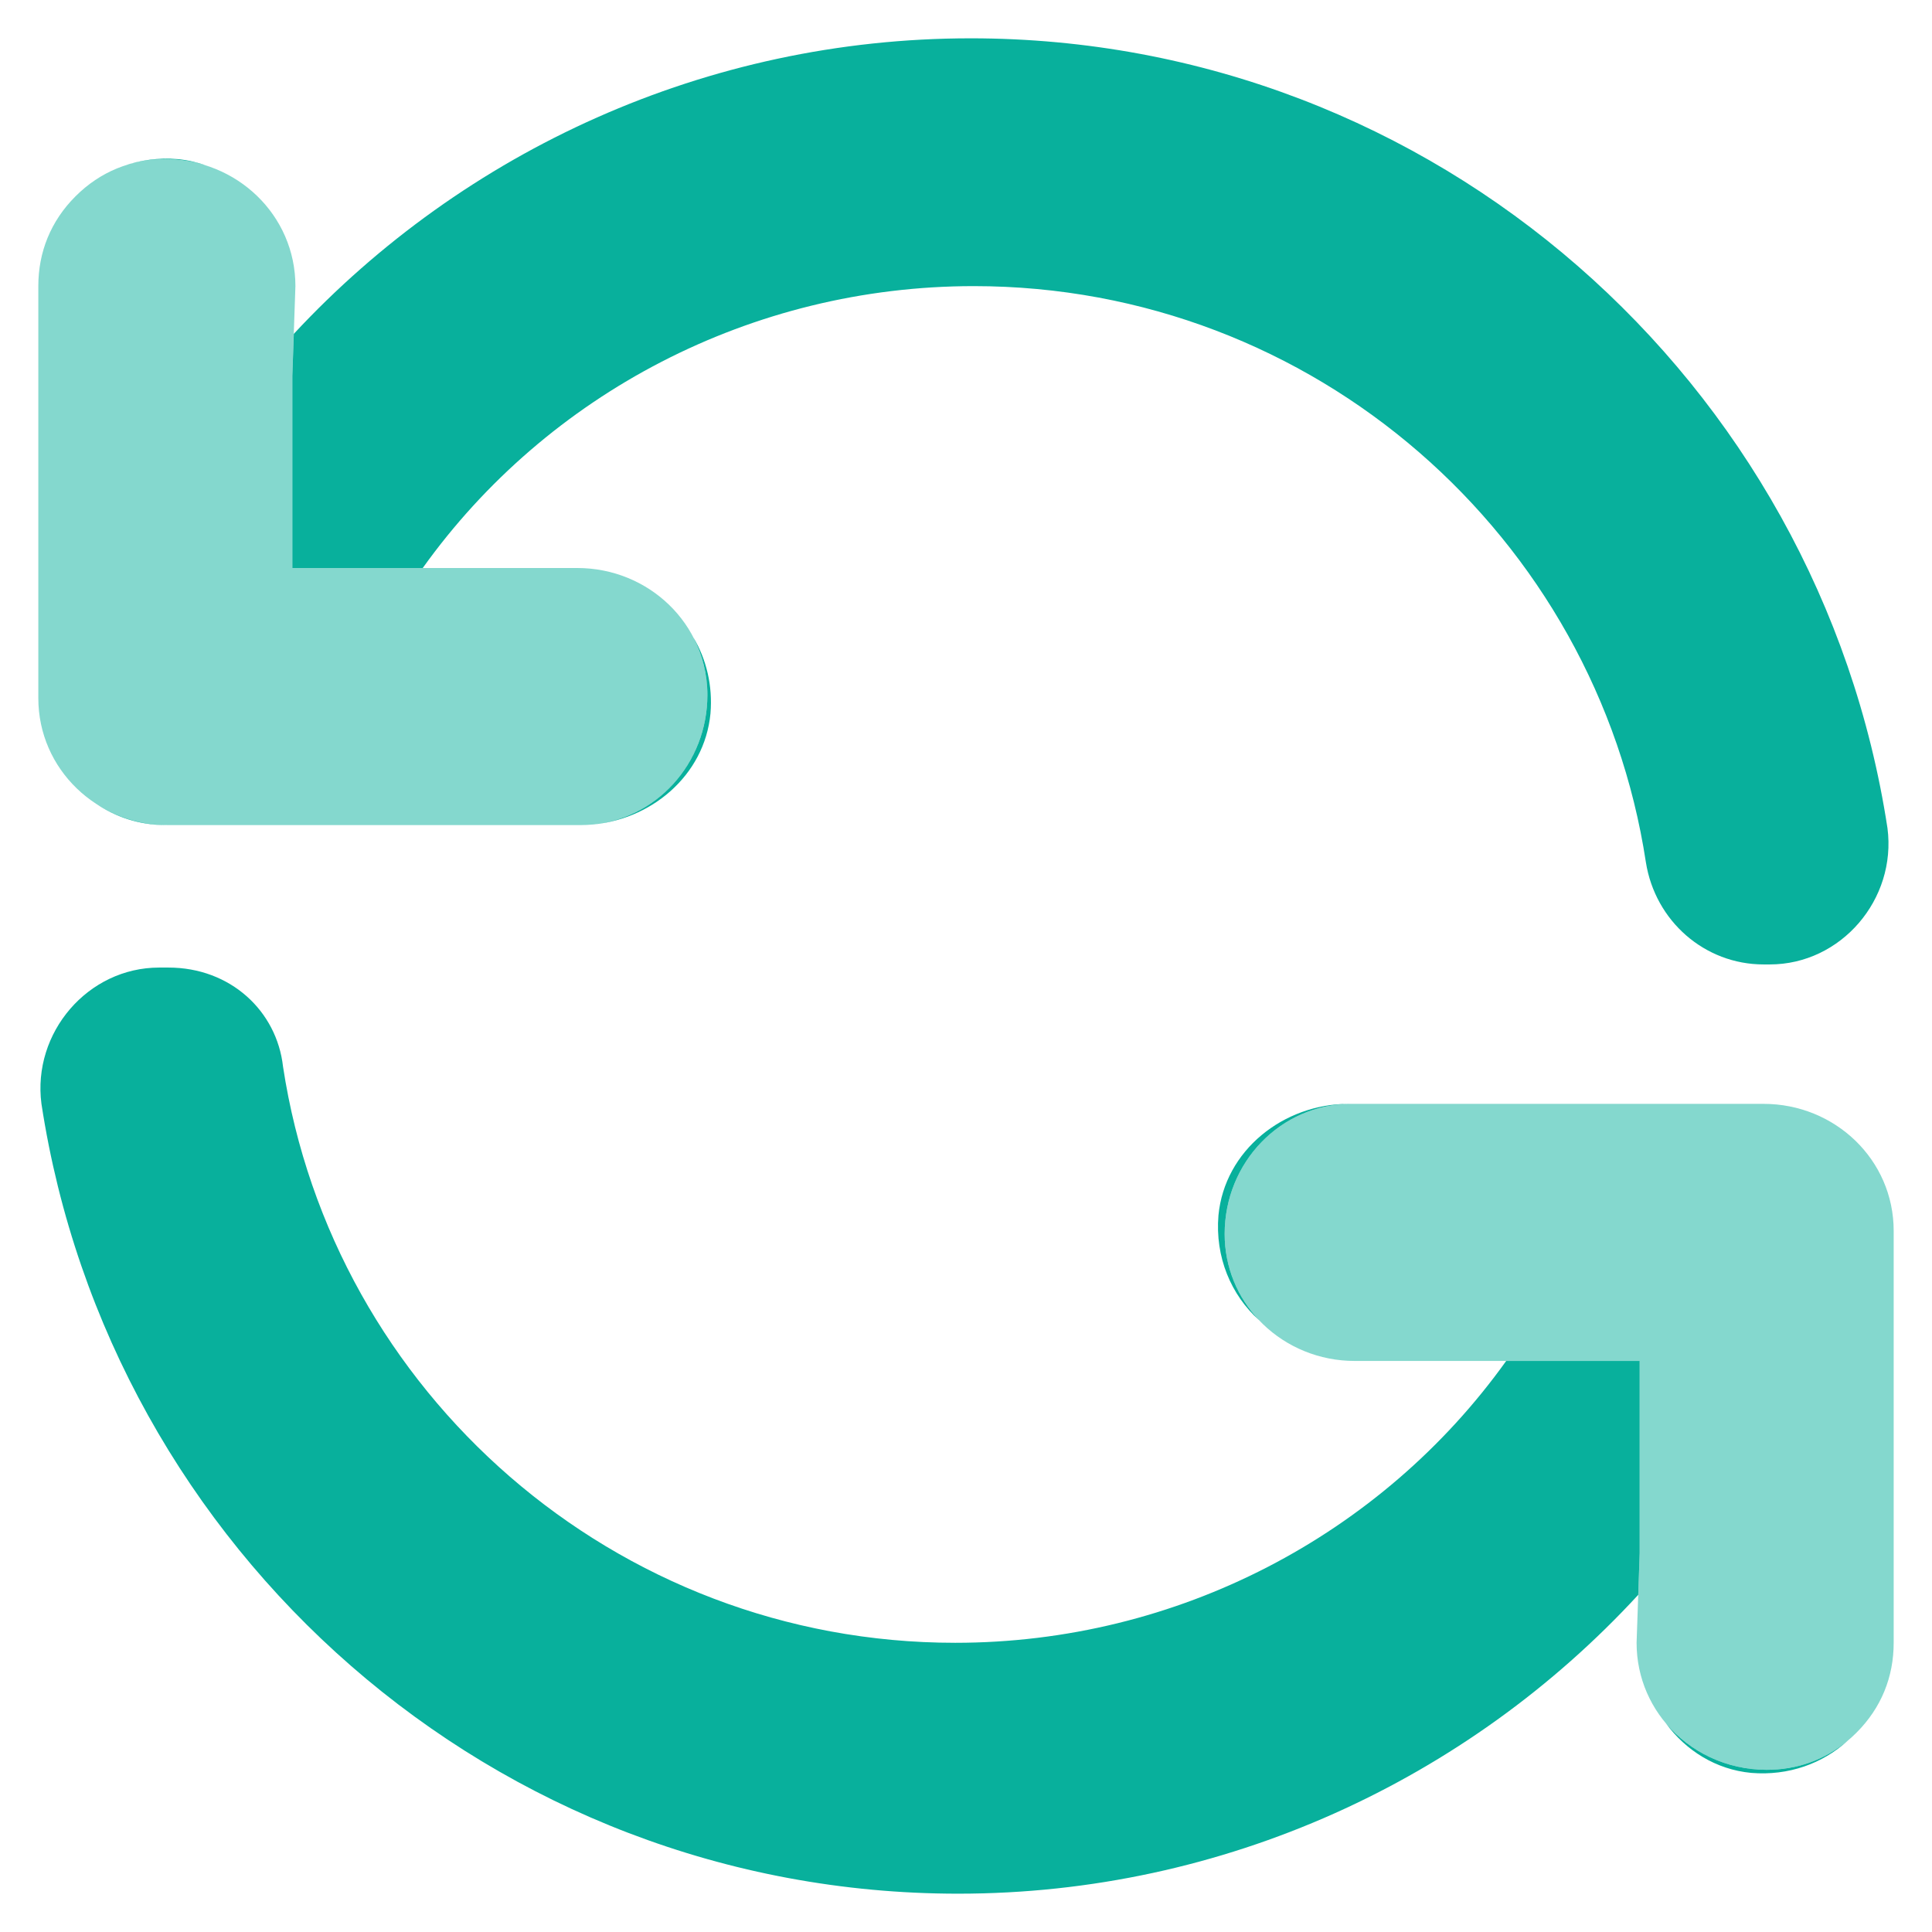
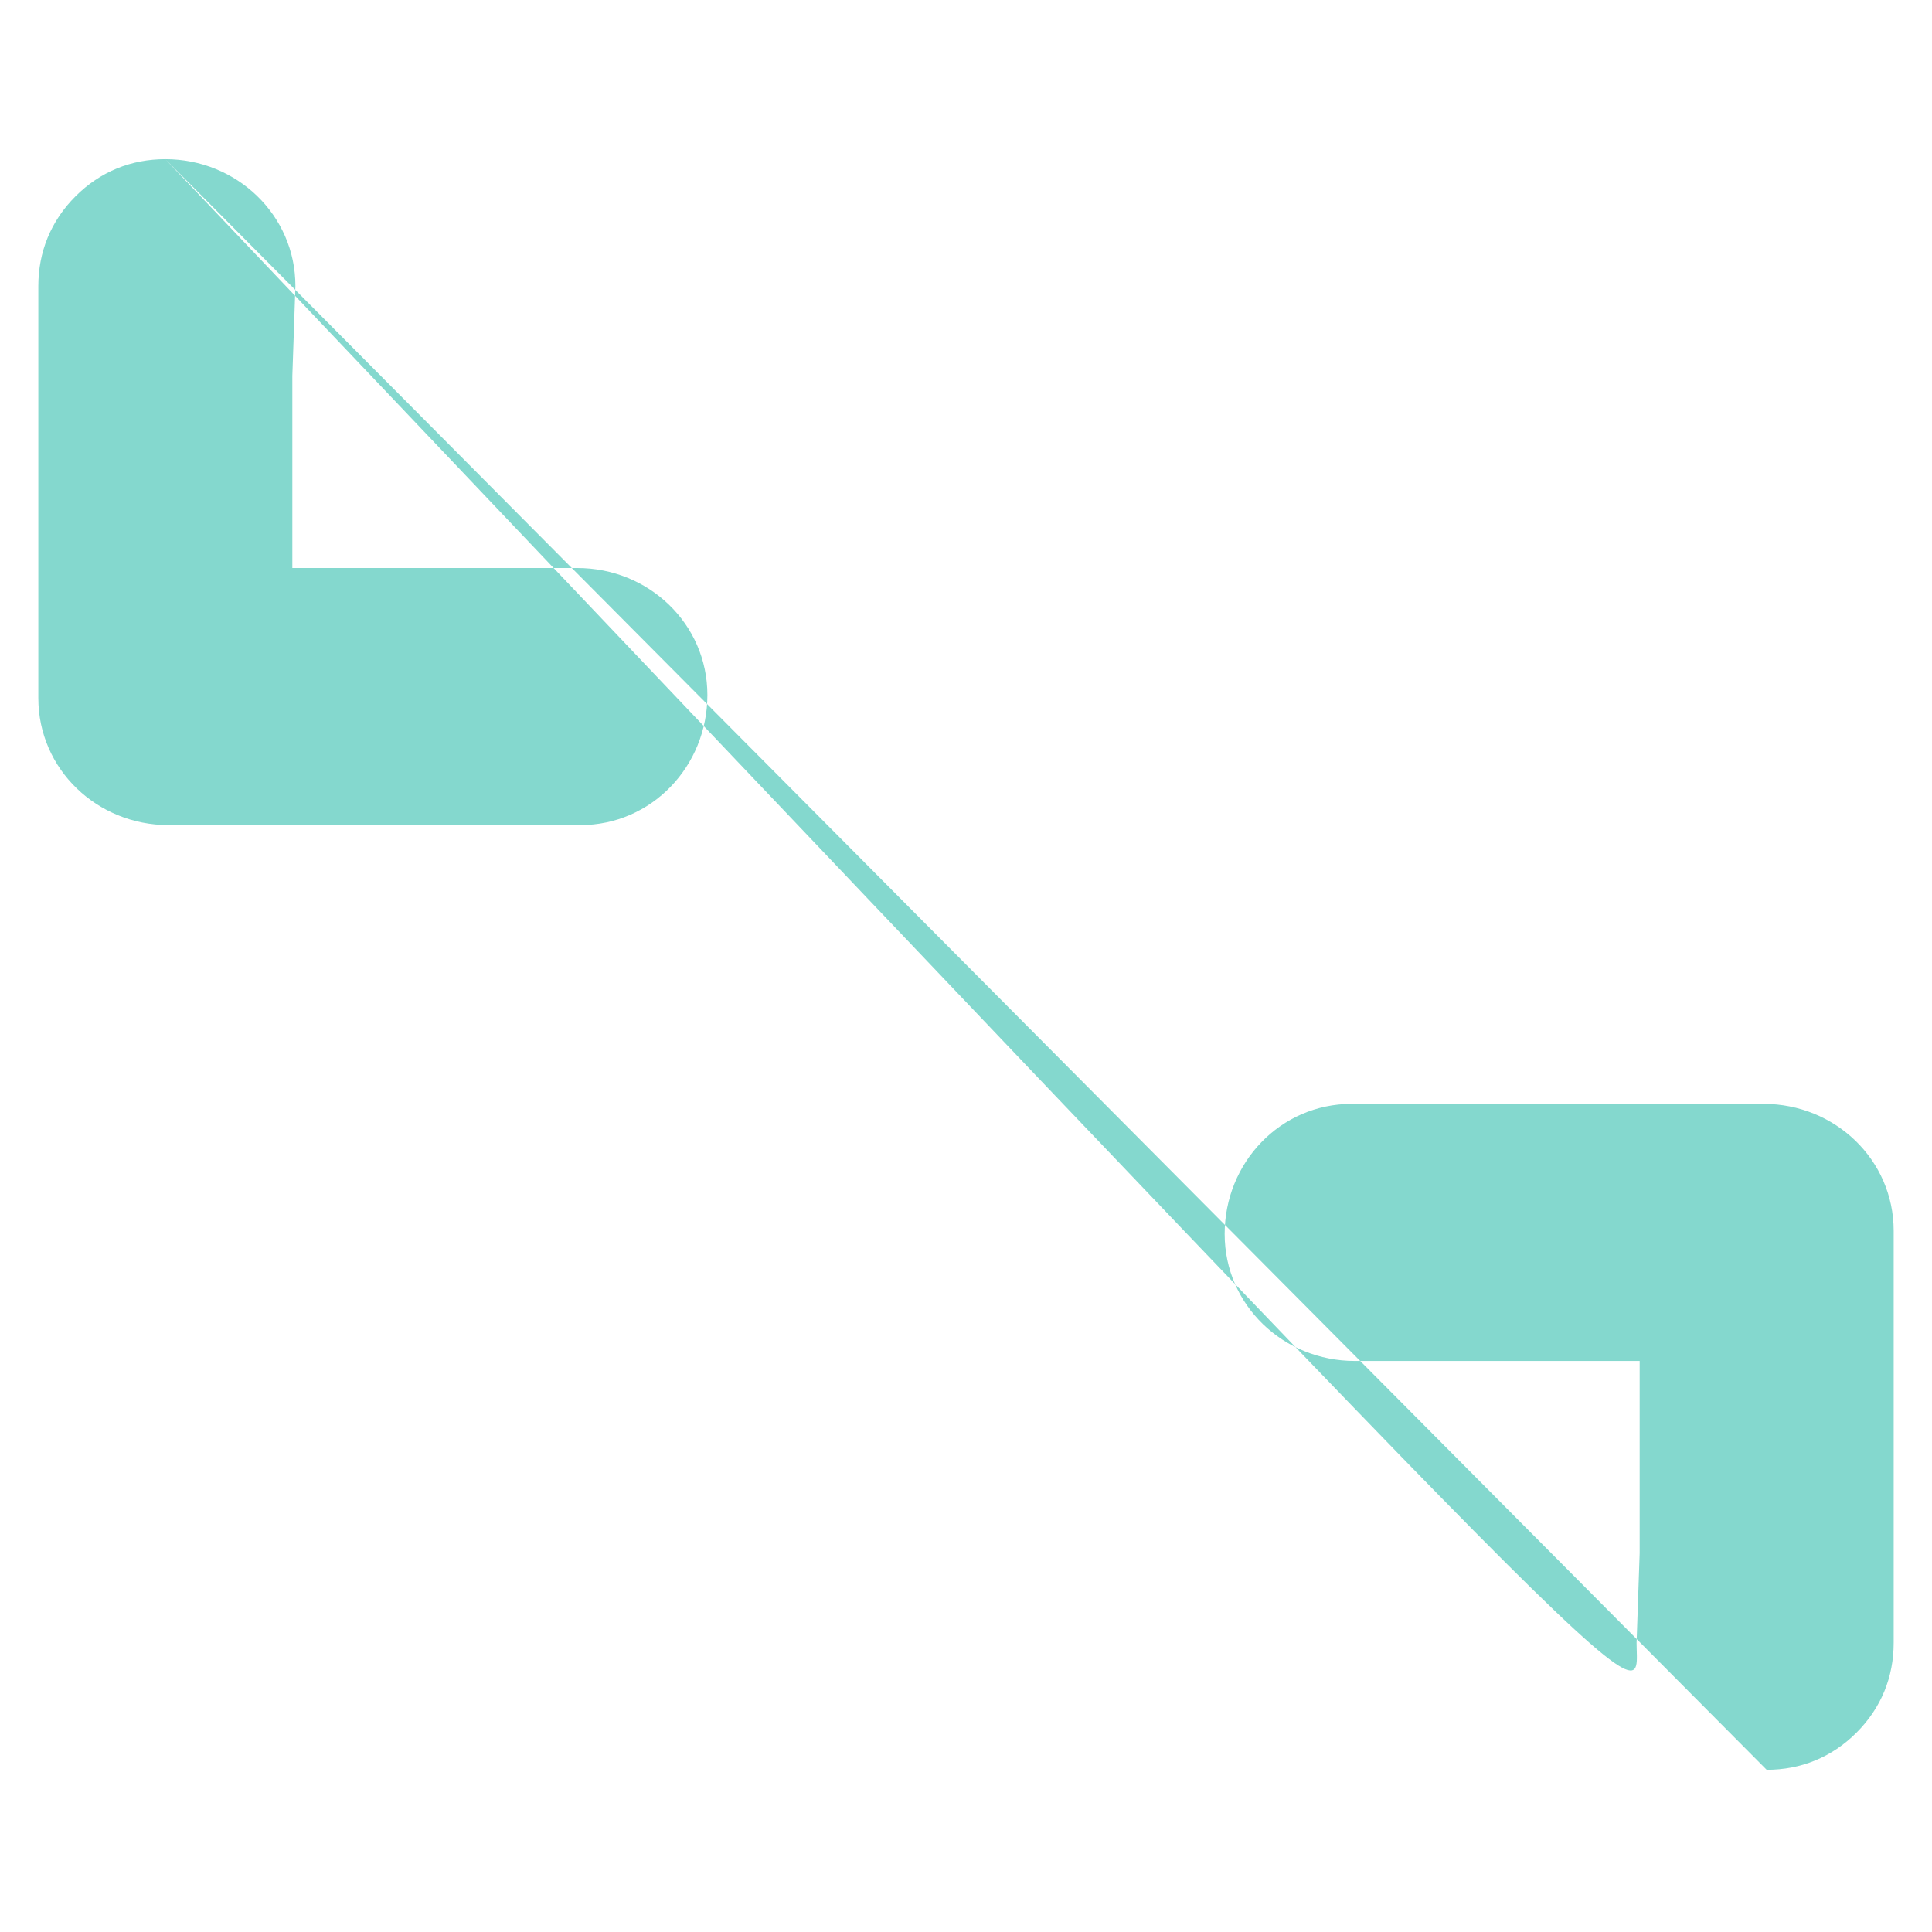
<svg xmlns="http://www.w3.org/2000/svg" width="42" height="42" viewBox="0 0 42 42" fill="none">
-   <path fill-rule="evenodd" clip-rule="evenodd" d="M38.474 20.966C40.022 20.966 41.234 19.552 41.032 18.003C39.551 8.307 31.201 0.833 21.101 0.833C15.362 0.833 10.085 3.281 6.387 7.258L6.355 8.173V12.348H9.19C11.898 8.561 16.338 6.22 21.169 6.22C28.575 6.22 34.703 11.674 35.78 18.744C35.982 20.023 37.059 20.966 38.339 20.966H38.474ZM15.077 13.863C15.269 14.235 15.378 14.658 15.378 15.109C15.378 16.595 14.261 17.833 12.803 17.93C14.141 17.847 15.316 16.864 15.445 15.512C15.496 14.906 15.357 14.337 15.077 13.863ZM3.615 17.936C3.054 17.927 2.53 17.76 2.092 17.475C2.522 17.766 3.039 17.936 3.594 17.936H3.615ZM2.677 3.611C2.967 3.51 3.274 3.46 3.594 3.46C3.903 3.46 4.202 3.508 4.482 3.598C4.287 3.527 4.08 3.48 3.864 3.459C3.444 3.424 3.042 3.48 2.677 3.611ZM3.46 21.034C1.911 21.034 0.699 22.448 0.901 23.997C2.382 33.693 10.732 41.167 20.832 41.167C26.606 41.167 31.912 38.69 35.614 34.67L35.645 33.761V29.586H32.743C30.034 33.372 25.595 35.713 20.765 35.713C13.358 35.713 7.23 30.259 6.153 23.189C6.018 21.977 5.008 21.034 3.662 21.034H3.46ZM27.369 28.698C26.907 28.209 26.623 27.555 26.623 26.825C26.623 25.276 27.835 23.997 29.383 23.997H38.339C38.391 23.997 38.442 23.998 38.493 24.001C38.442 23.998 38.391 23.997 38.339 23.997H29.316C27.902 23.997 26.623 25.007 26.488 26.421C26.412 27.328 26.762 28.151 27.369 28.698ZM40.166 37.842C39.663 38.263 39.061 38.474 38.406 38.474C37.529 38.474 36.739 38.085 36.218 37.467C36.651 38.055 37.3 38.468 38.069 38.541C38.882 38.609 39.627 38.336 40.166 37.842Z" fill="#08B09C" />
-   <path opacity="0.496" fill-rule="evenodd" clip-rule="evenodd" d="M3.594 3.46C5.143 3.46 6.422 4.672 6.422 6.22L6.355 8.173V12.348H10.53H12.55C14.098 12.348 15.378 13.56 15.378 15.109C15.378 16.657 14.166 17.937 12.617 17.937H3.662C2.113 17.937 0.833 16.725 0.833 15.176V6.22C0.833 5.48 1.103 4.806 1.641 4.268C2.18 3.729 2.854 3.46 3.594 3.46ZM38.406 38.474C36.857 38.474 35.578 37.262 35.578 35.713L35.645 33.761V29.586H31.471H29.451C27.902 29.586 26.623 28.374 26.623 26.825C26.623 25.276 27.835 23.997 29.383 23.997H38.339C39.888 23.997 41.167 25.209 41.167 26.758V35.713C41.167 36.454 40.898 37.127 40.359 37.666C39.82 38.205 39.147 38.474 38.406 38.474Z" fill="#08B09C" />
+   <path opacity="0.496" fill-rule="evenodd" clip-rule="evenodd" d="M3.594 3.46C5.143 3.46 6.422 4.672 6.422 6.22L6.355 8.173V12.348H10.53H12.55C14.098 12.348 15.378 13.56 15.378 15.109C15.378 16.657 14.166 17.937 12.617 17.937H3.662C2.113 17.937 0.833 16.725 0.833 15.176V6.22C0.833 5.48 1.103 4.806 1.641 4.268C2.18 3.729 2.854 3.46 3.594 3.46ZC36.857 38.474 35.578 37.262 35.578 35.713L35.645 33.761V29.586H31.471H29.451C27.902 29.586 26.623 28.374 26.623 26.825C26.623 25.276 27.835 23.997 29.383 23.997H38.339C39.888 23.997 41.167 25.209 41.167 26.758V35.713C41.167 36.454 40.898 37.127 40.359 37.666C39.82 38.205 39.147 38.474 38.406 38.474Z" fill="#08B09C" />
</svg>